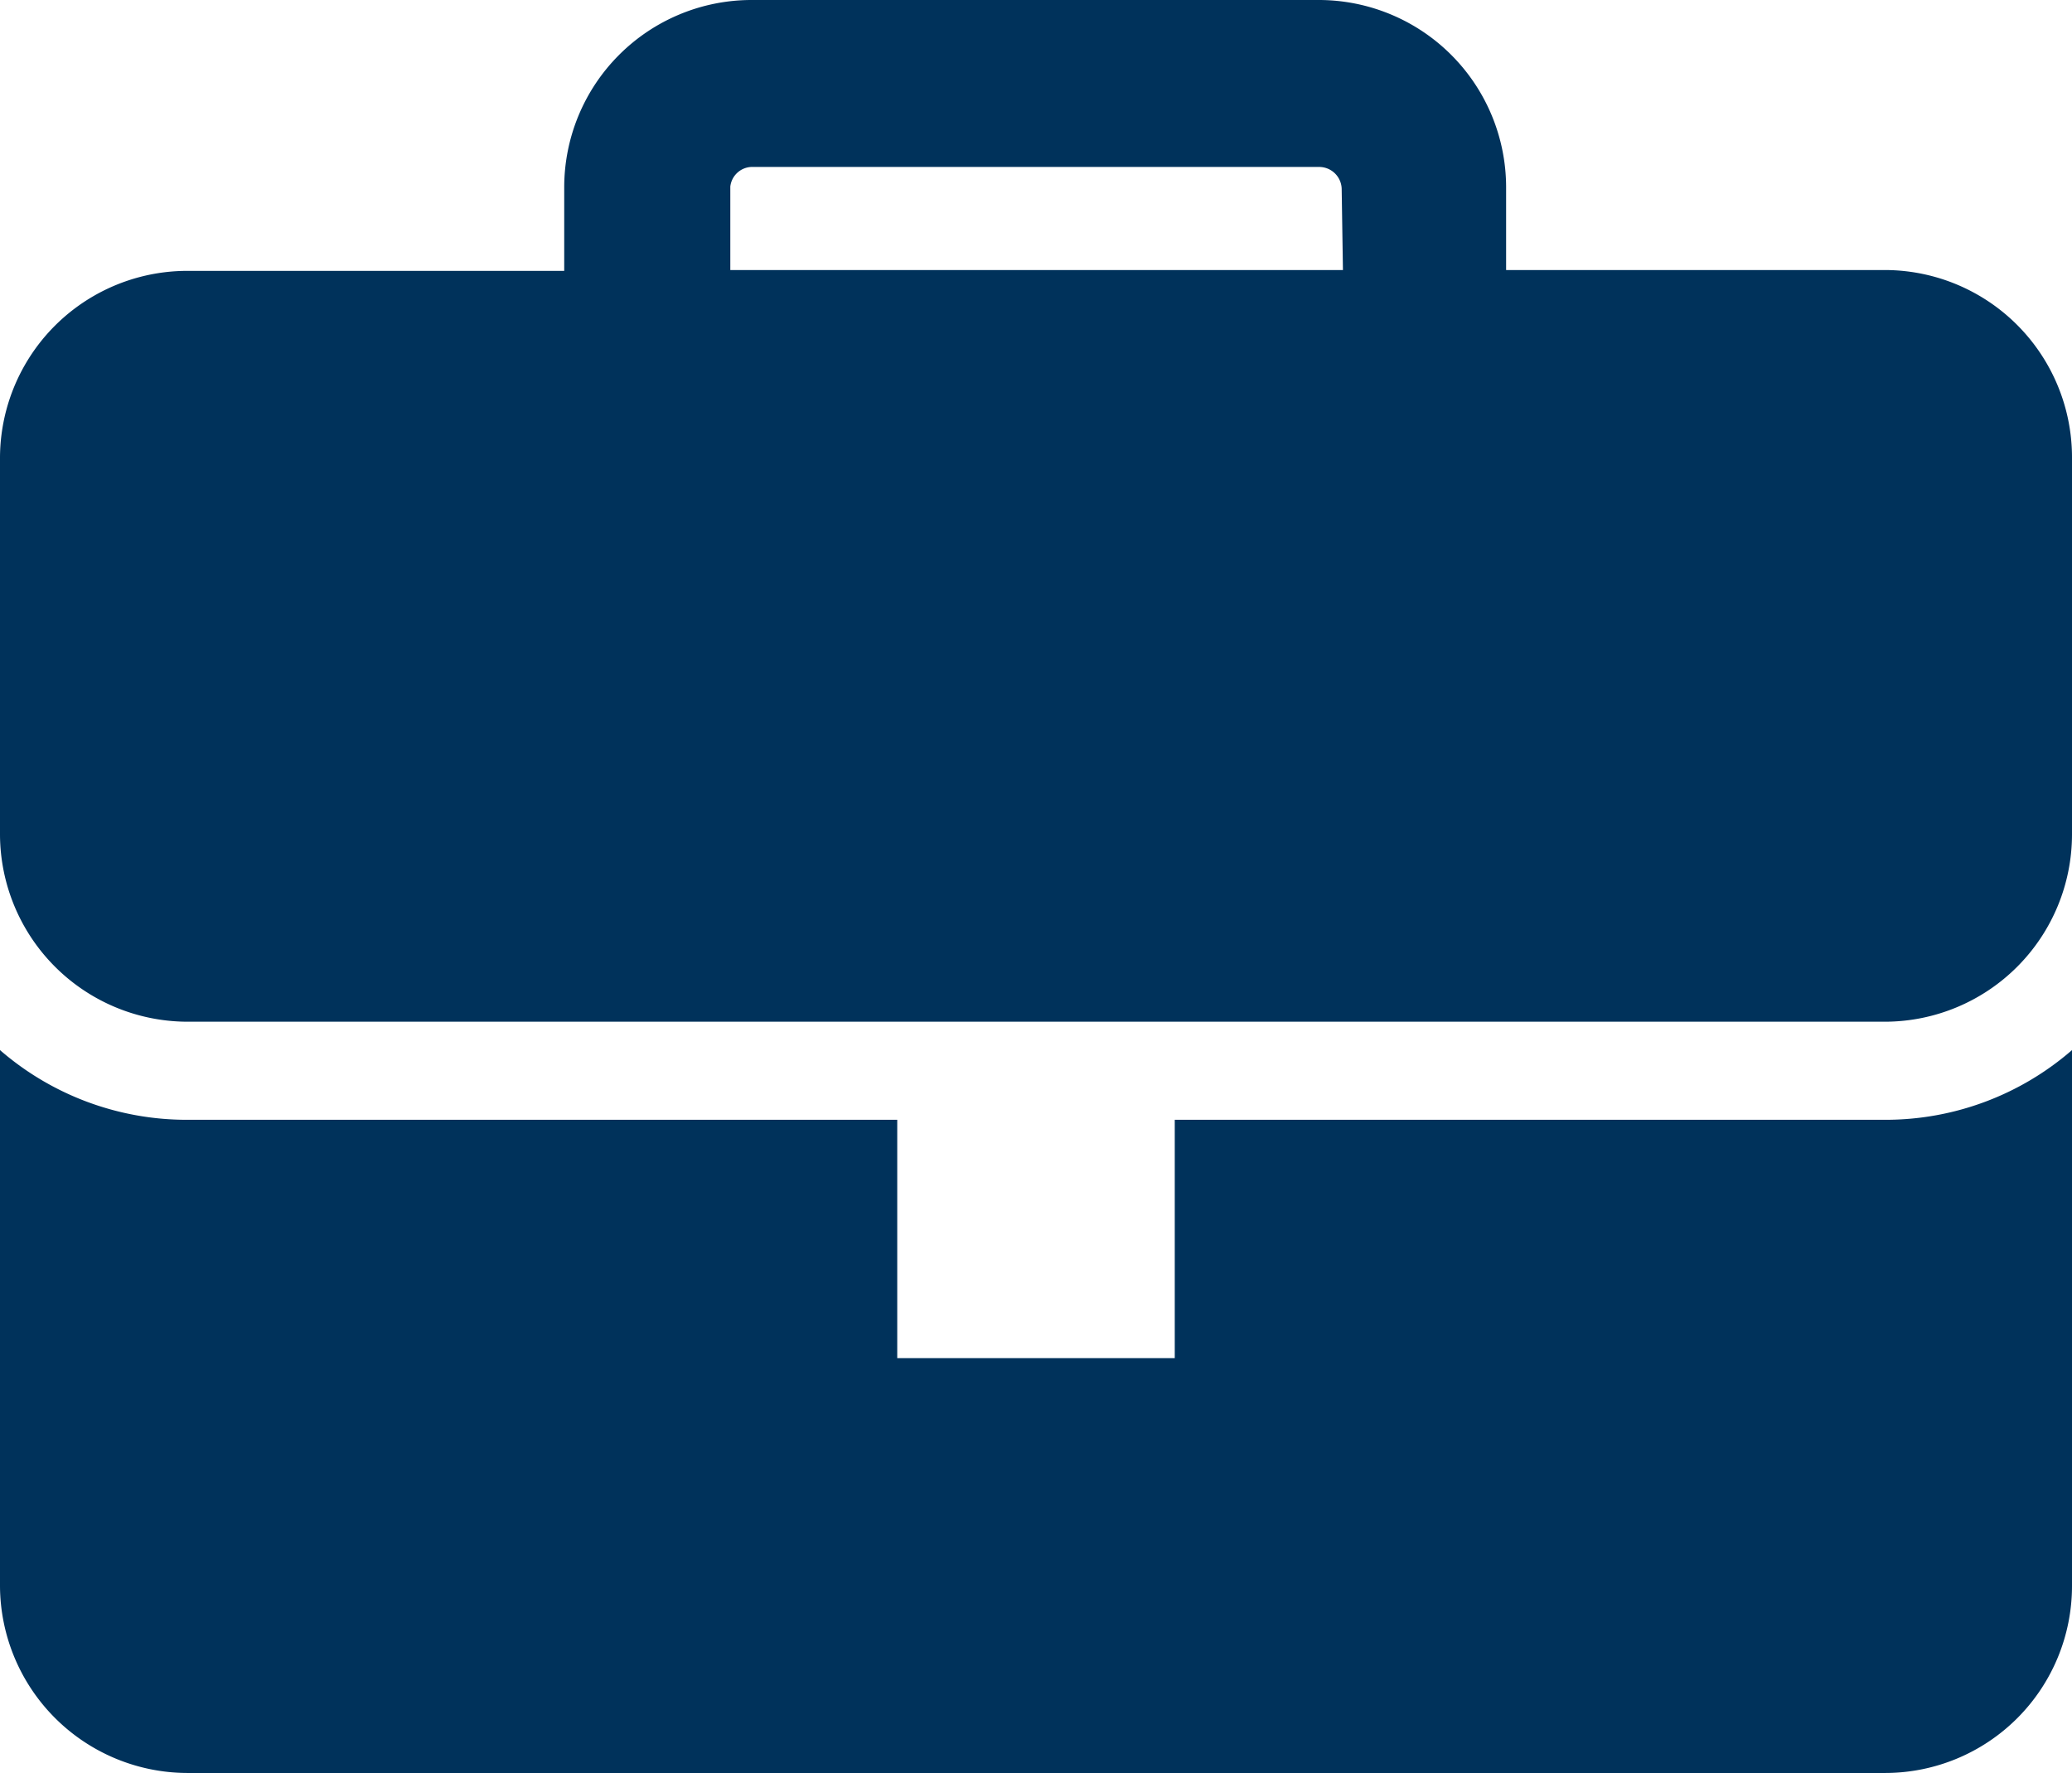
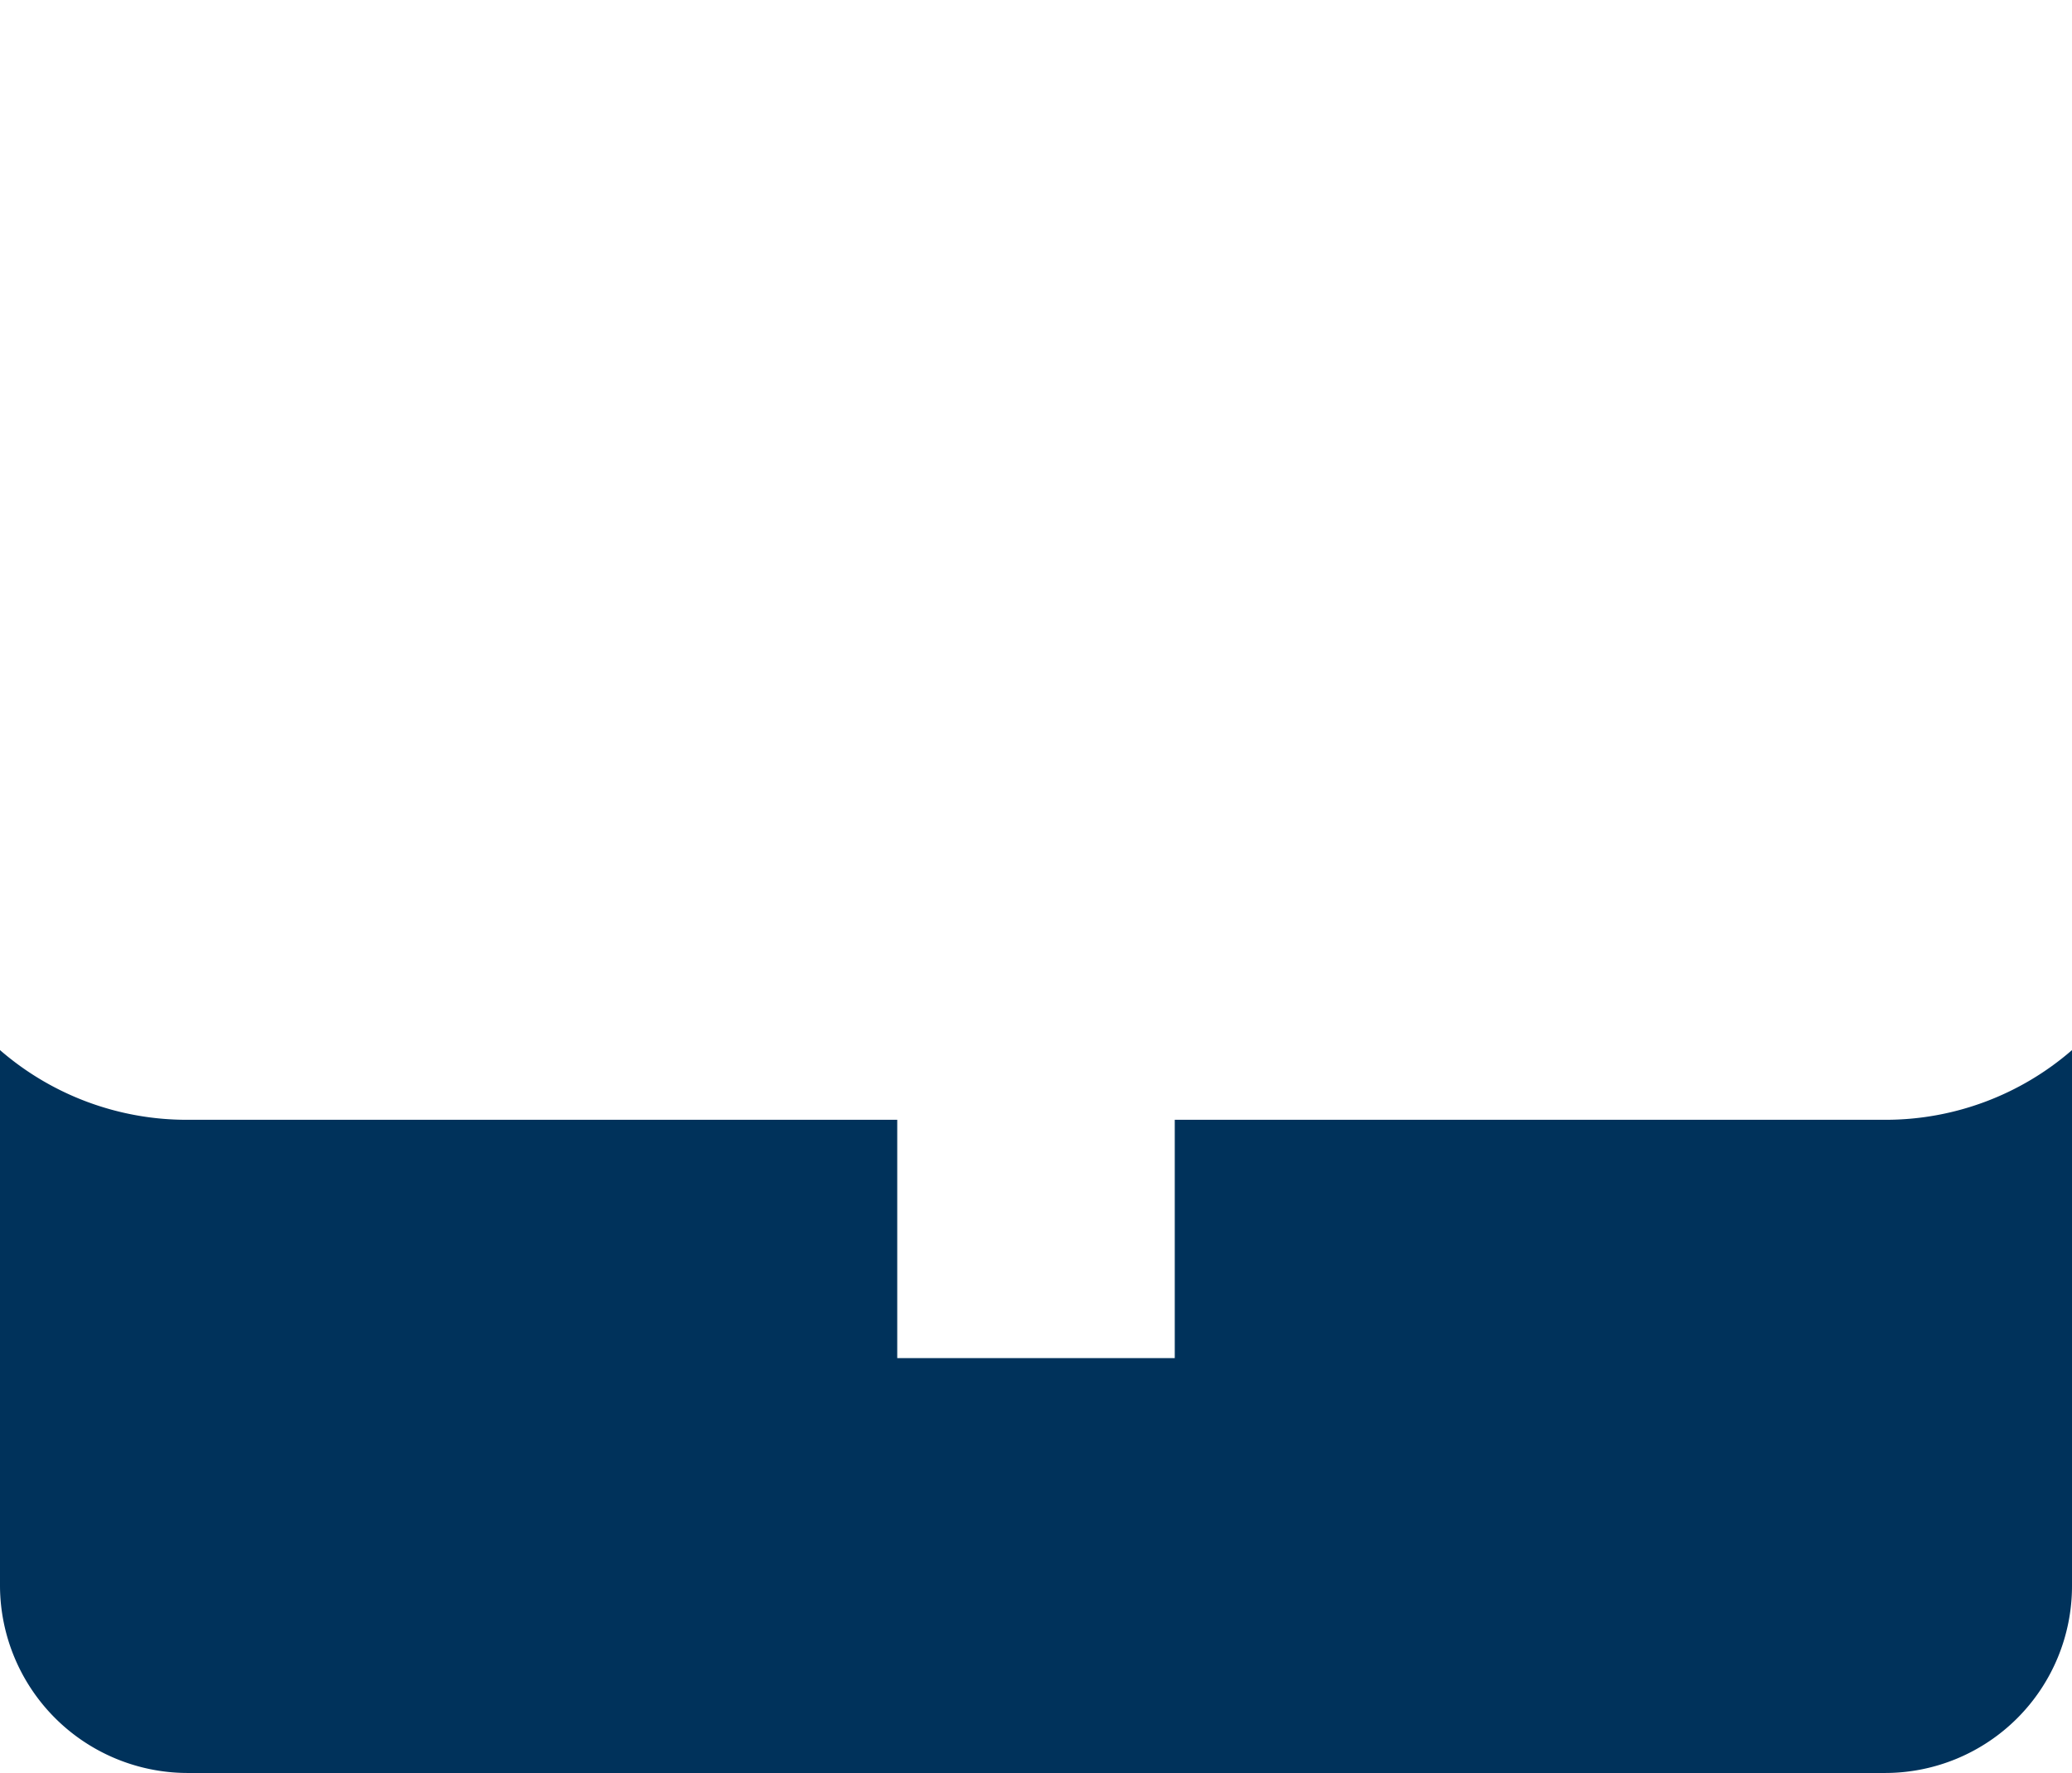
<svg xmlns="http://www.w3.org/2000/svg" viewBox="0 0 49.65 42.48">
  <defs>
    <style>.cls-1{fill:#00325b;}</style>
  </defs>
  <title>LBIC_business_icon</title>
  <g id="Layer_2" data-name="Layer 2">
    <g id="Layer_1-2" data-name="Layer 1">
      <g id="Õ_1" data-name="Õ  1">
-         <path class="cls-1" d="M45.18,6.47H36.09v-2A4.49,4.49,0,0,0,31.61,0H18a4.49,4.49,0,0,0-4.48,4.49v2h-9A4.49,4.49,0,0,0,0,11H0v9a4.5,4.5,0,0,0,4.48,4.48h40.7A4.49,4.49,0,0,0,49.65,20V11A4.49,4.49,0,0,0,45.2,6.47Zm-13,0H17.5v-2A.53.53,0,0,1,18,4H31.61a.54.54,0,0,1,.54.54h0Z" />
        <path class="cls-1" d="M28.15,26.83v5.71H21.5V26.83H4.5A6.83,6.83,0,0,1,0,25.16V38a4.5,4.5,0,0,0,4.48,4.48h40.7A4.48,4.48,0,0,0,49.65,38V25.16a6.81,6.81,0,0,1-4.47,1.67Z" />
      </g>
    </g>
  </g>
</svg>